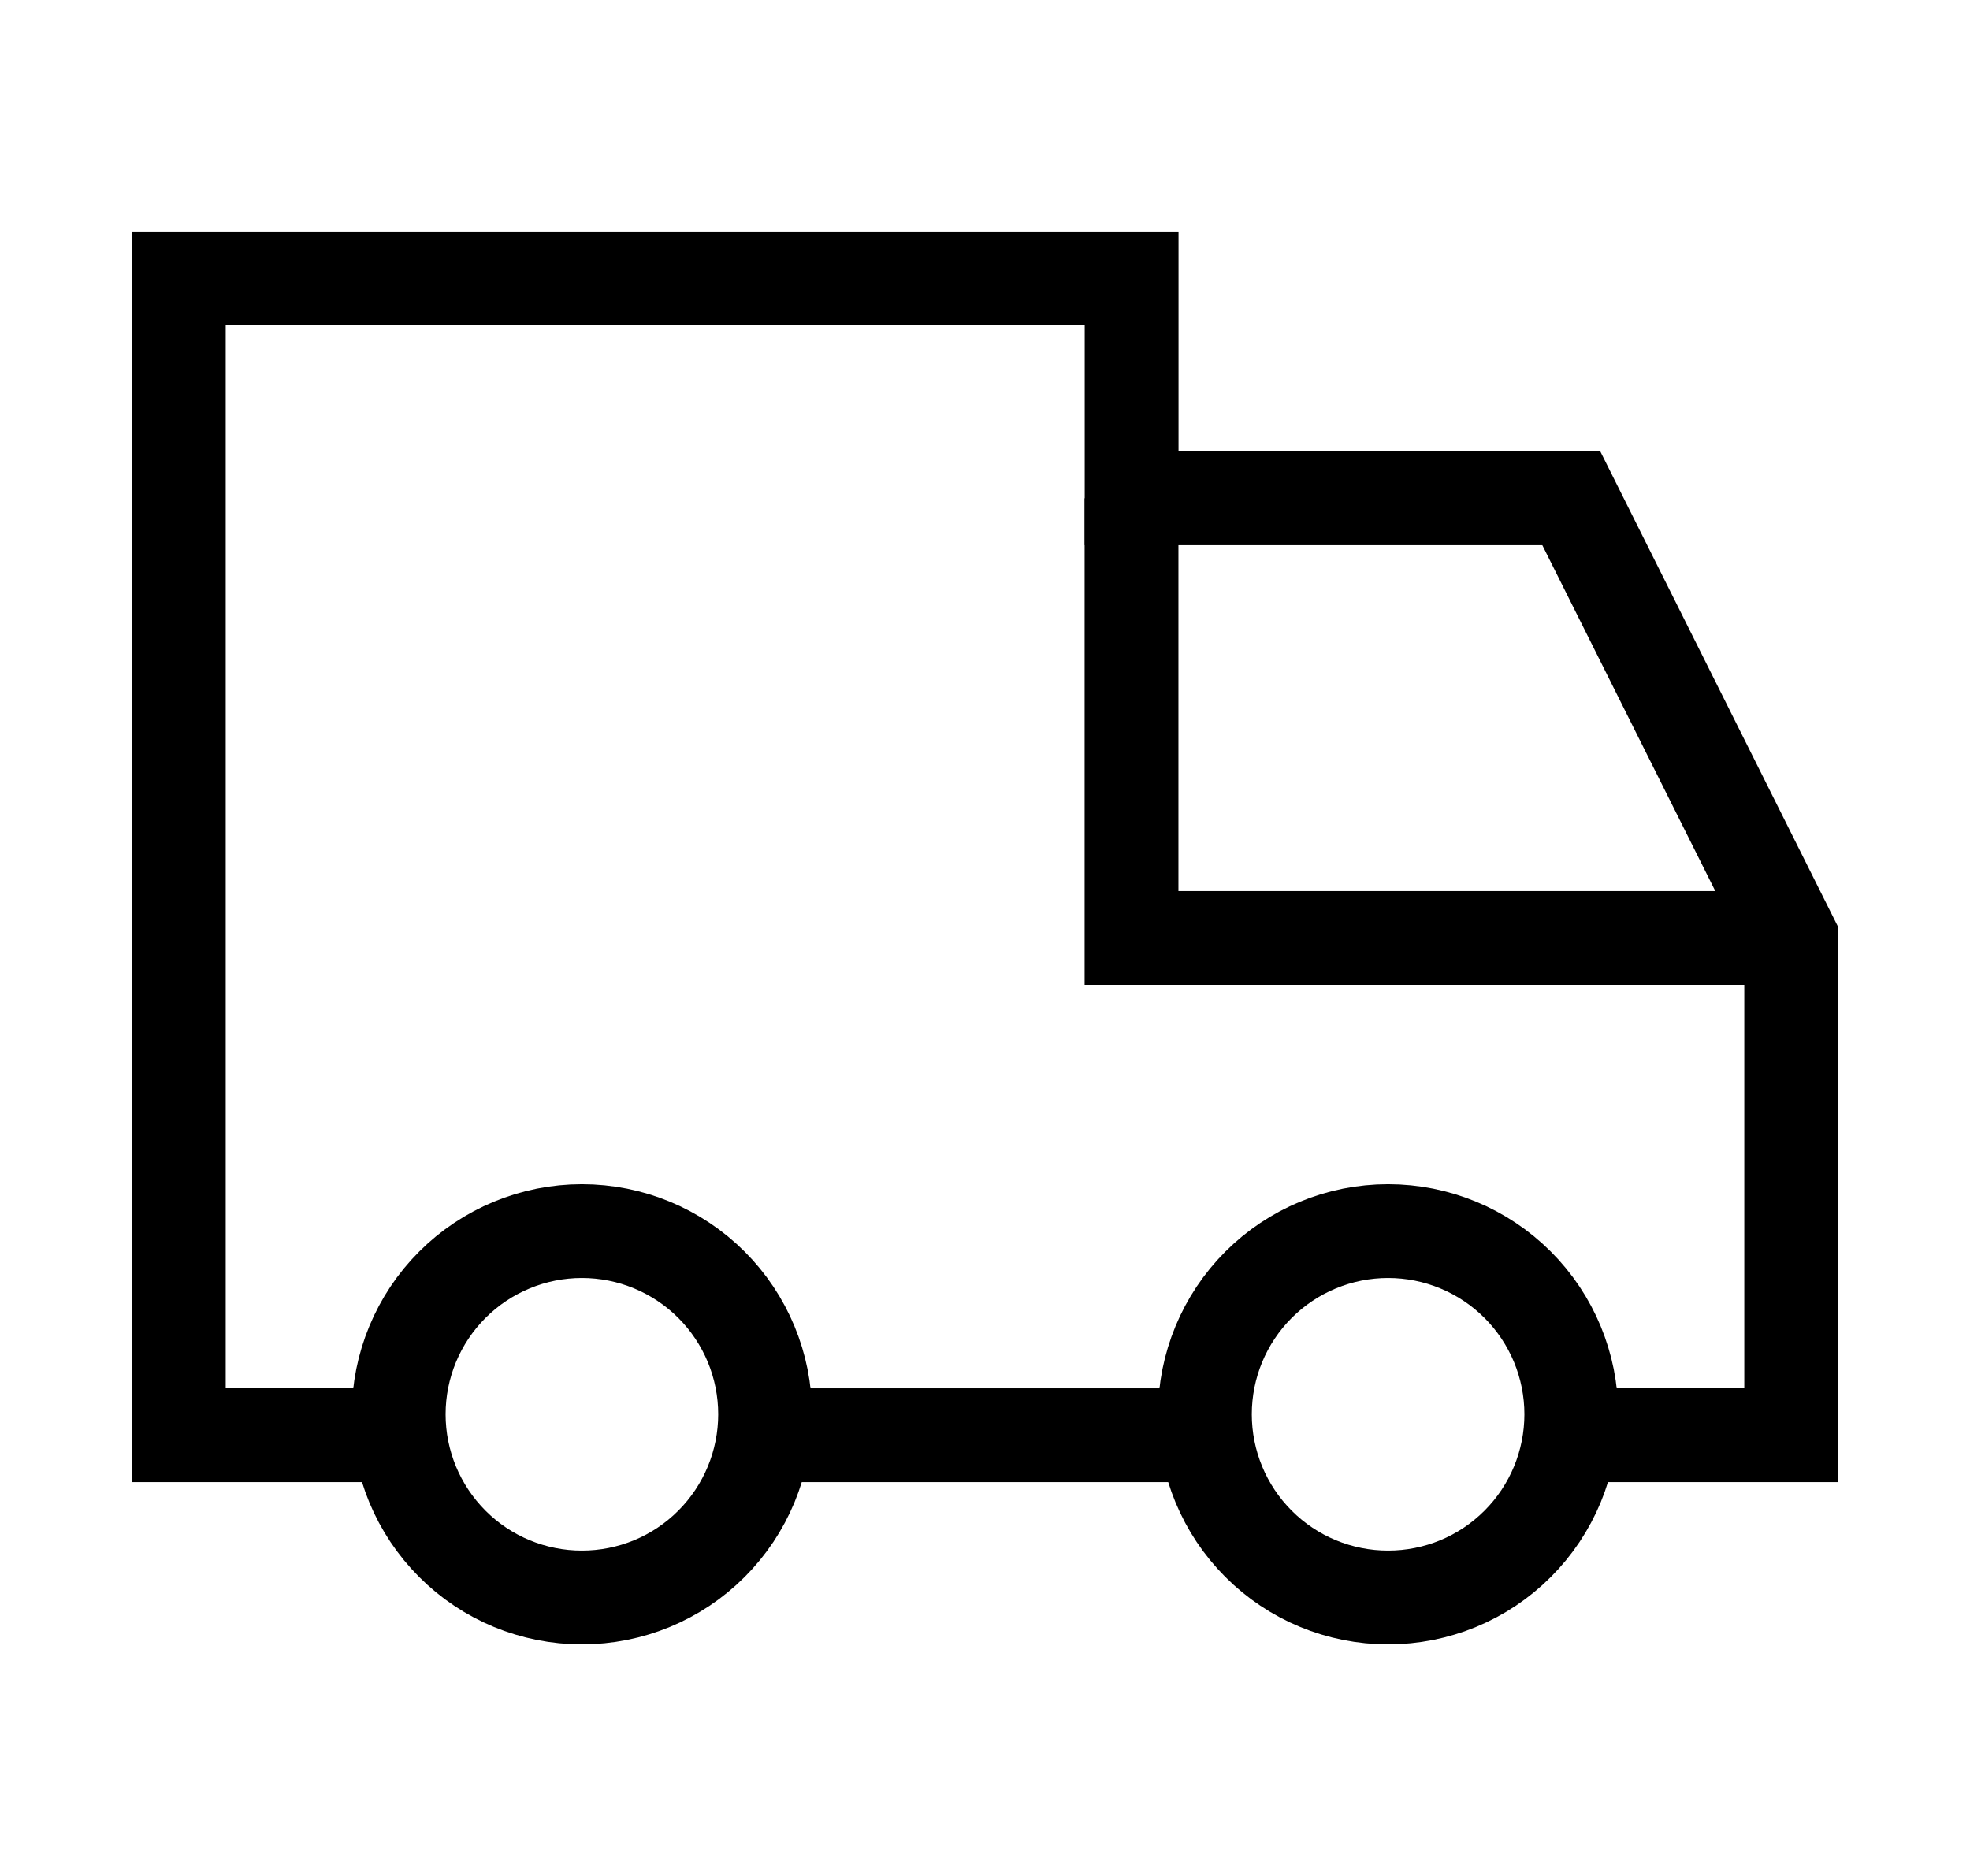
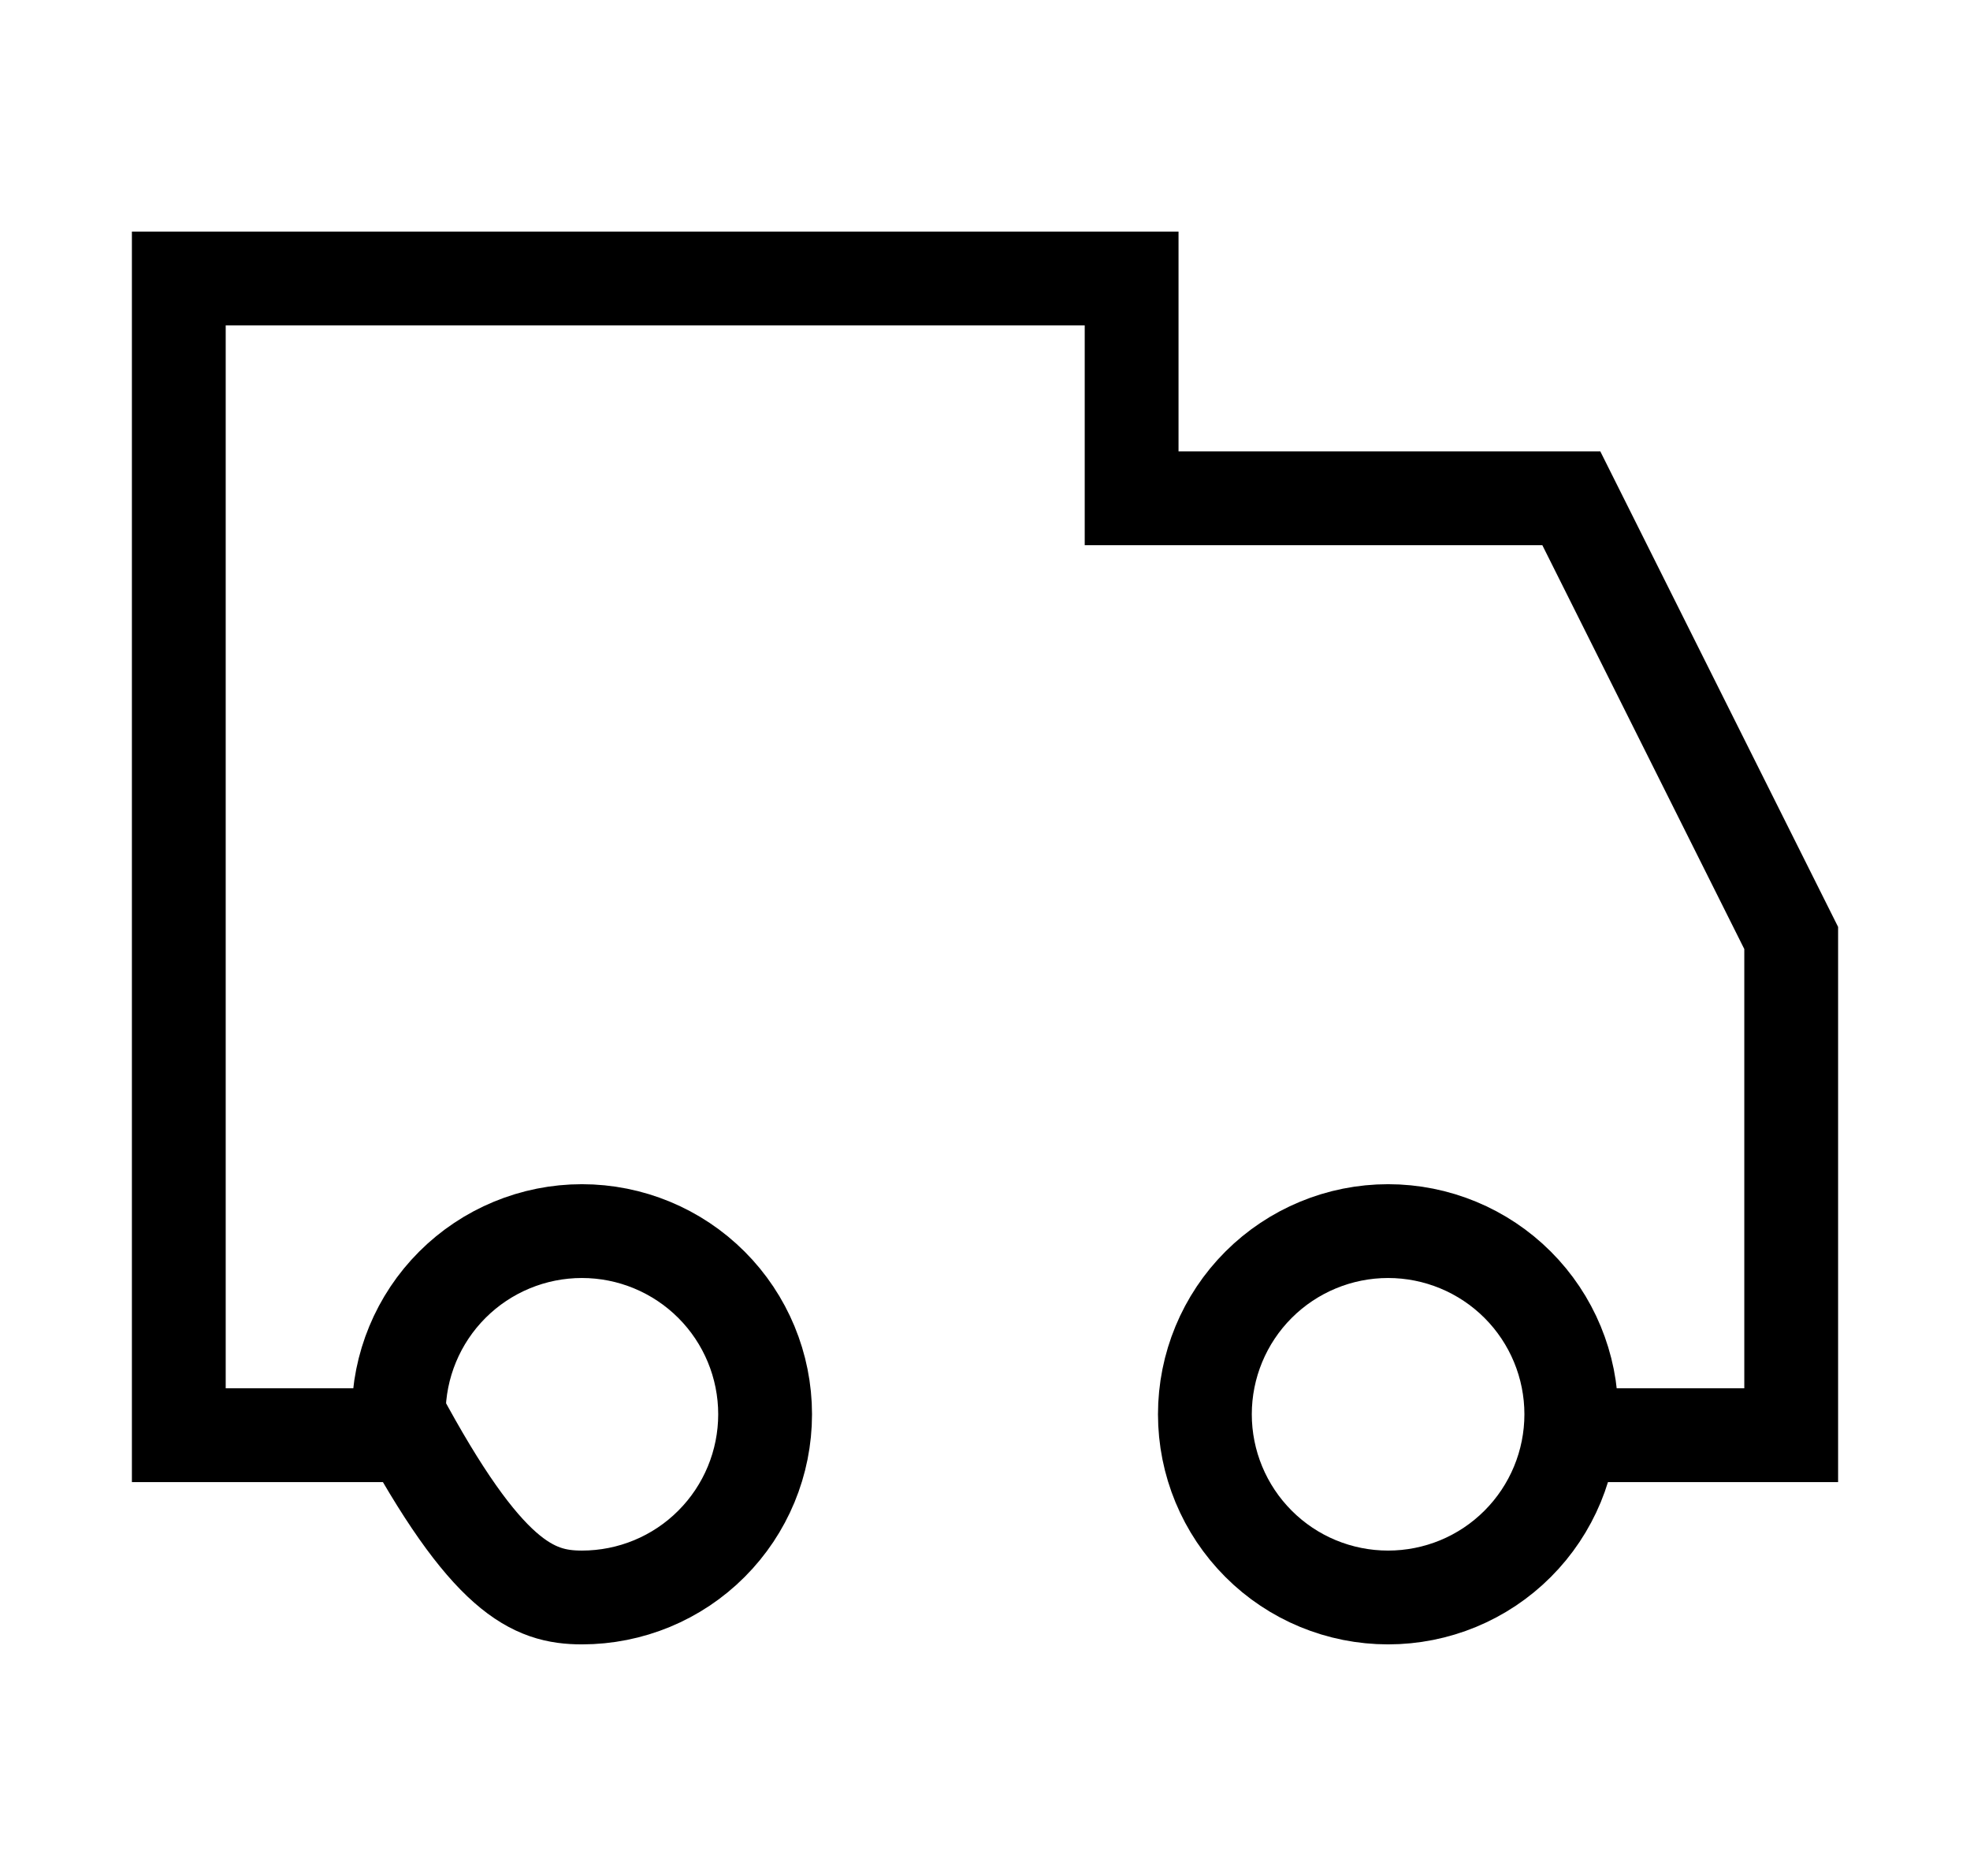
<svg xmlns="http://www.w3.org/2000/svg" fill="none" viewBox="0 0 21 20" height="20" width="21">
  <path stroke="black" d="M4.293 15.301H1.906V2.969H12.063V5.312H16.75L19.094 10V15.301H16.75" />
-   <path stroke="black" d="M8.156 15.301H12.844" />
-   <path stroke="black" d="M19.094 10H12.062V5.312" />
-   <path stroke="black" d="M4.25 15.078C4.25 15.596 4.456 16.093 4.822 16.459C5.188 16.826 5.685 17.031 6.203 17.031C6.721 17.031 7.218 16.826 7.584 16.459C7.95 16.093 8.156 15.596 8.156 15.078C8.156 14.56 7.95 14.063 7.584 13.697C7.218 13.331 6.721 13.125 6.203 13.125C5.685 13.125 5.188 13.331 4.822 13.697C4.456 14.063 4.25 14.56 4.25 15.078Z" />
+   <path stroke="black" d="M4.25 15.078C5.188 16.826 5.685 17.031 6.203 17.031C6.721 17.031 7.218 16.826 7.584 16.459C7.95 16.093 8.156 15.596 8.156 15.078C8.156 14.56 7.95 14.063 7.584 13.697C7.218 13.331 6.721 13.125 6.203 13.125C5.685 13.125 5.188 13.331 4.822 13.697C4.456 14.063 4.25 14.56 4.25 15.078Z" />
  <path stroke="black" d="M12.844 15.078C12.844 15.596 13.05 16.093 13.416 16.459C13.782 16.826 14.279 17.031 14.797 17.031C15.315 17.031 15.812 16.826 16.178 16.459C16.544 16.093 16.75 15.596 16.75 15.078C16.75 14.56 16.544 14.063 16.178 13.697C15.812 13.331 15.315 13.125 14.797 13.125C14.279 13.125 13.782 13.331 13.416 13.697C13.05 14.063 12.844 14.56 12.844 15.078Z" />
</svg>